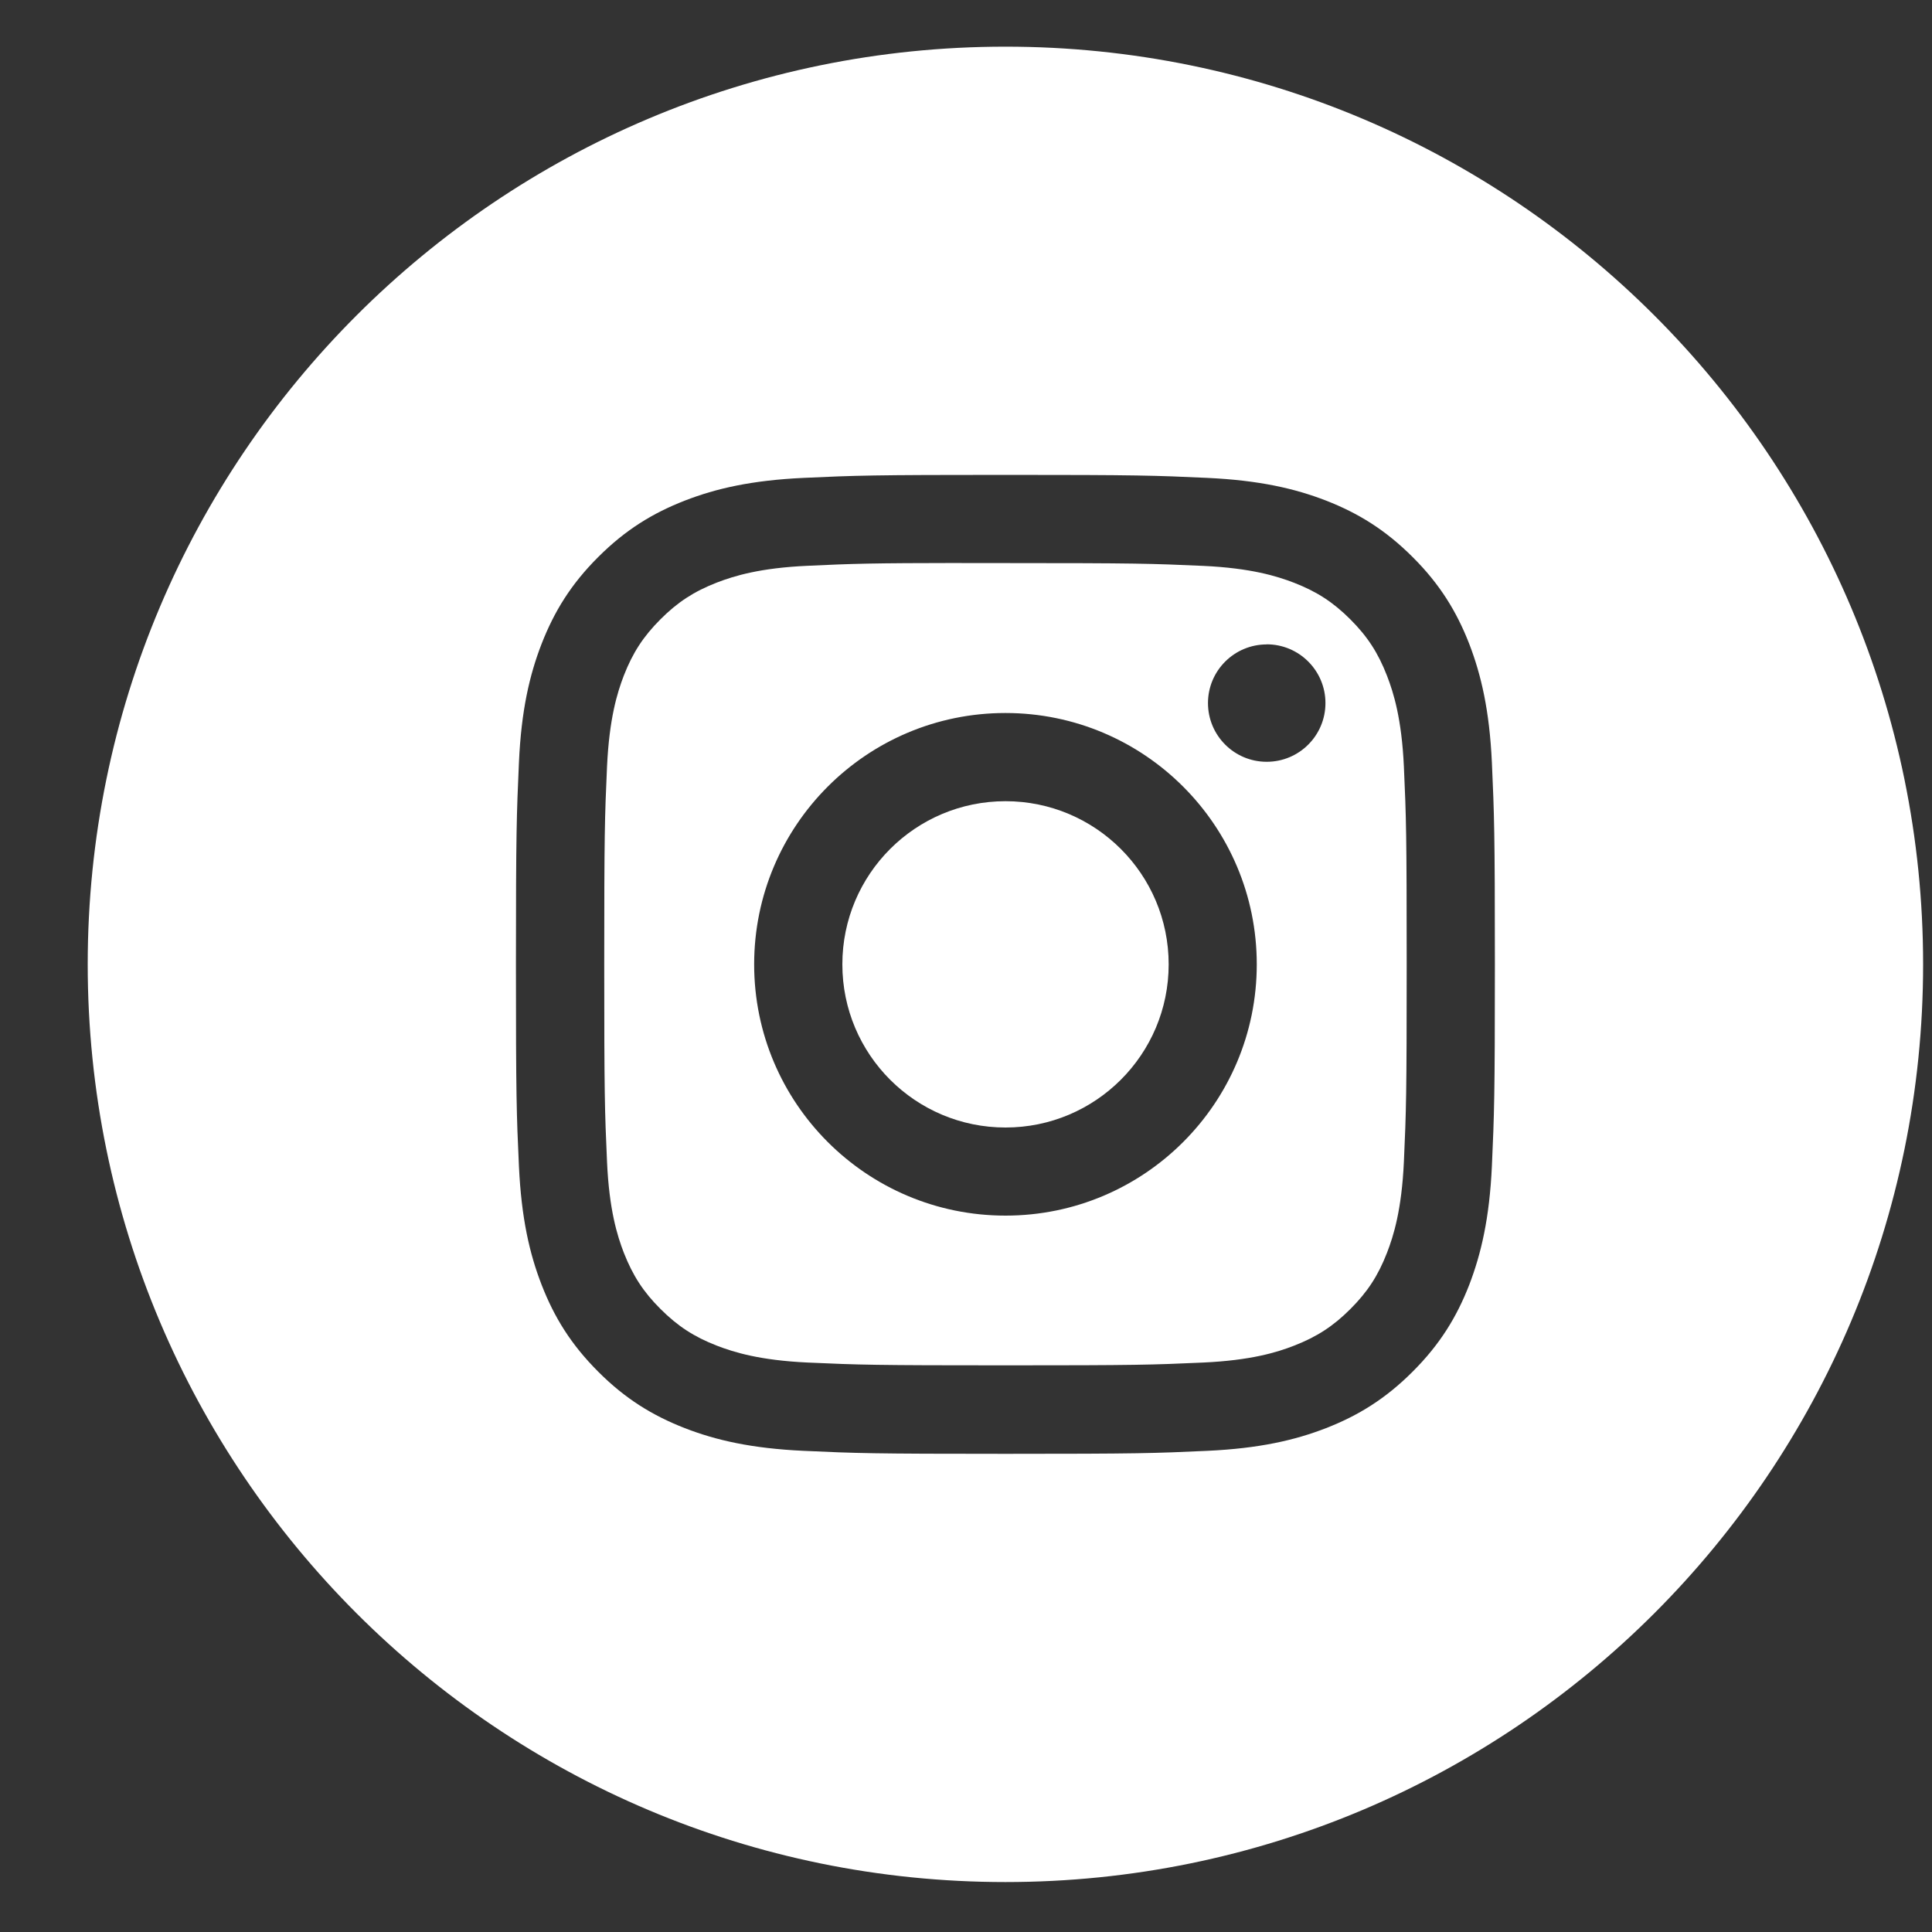
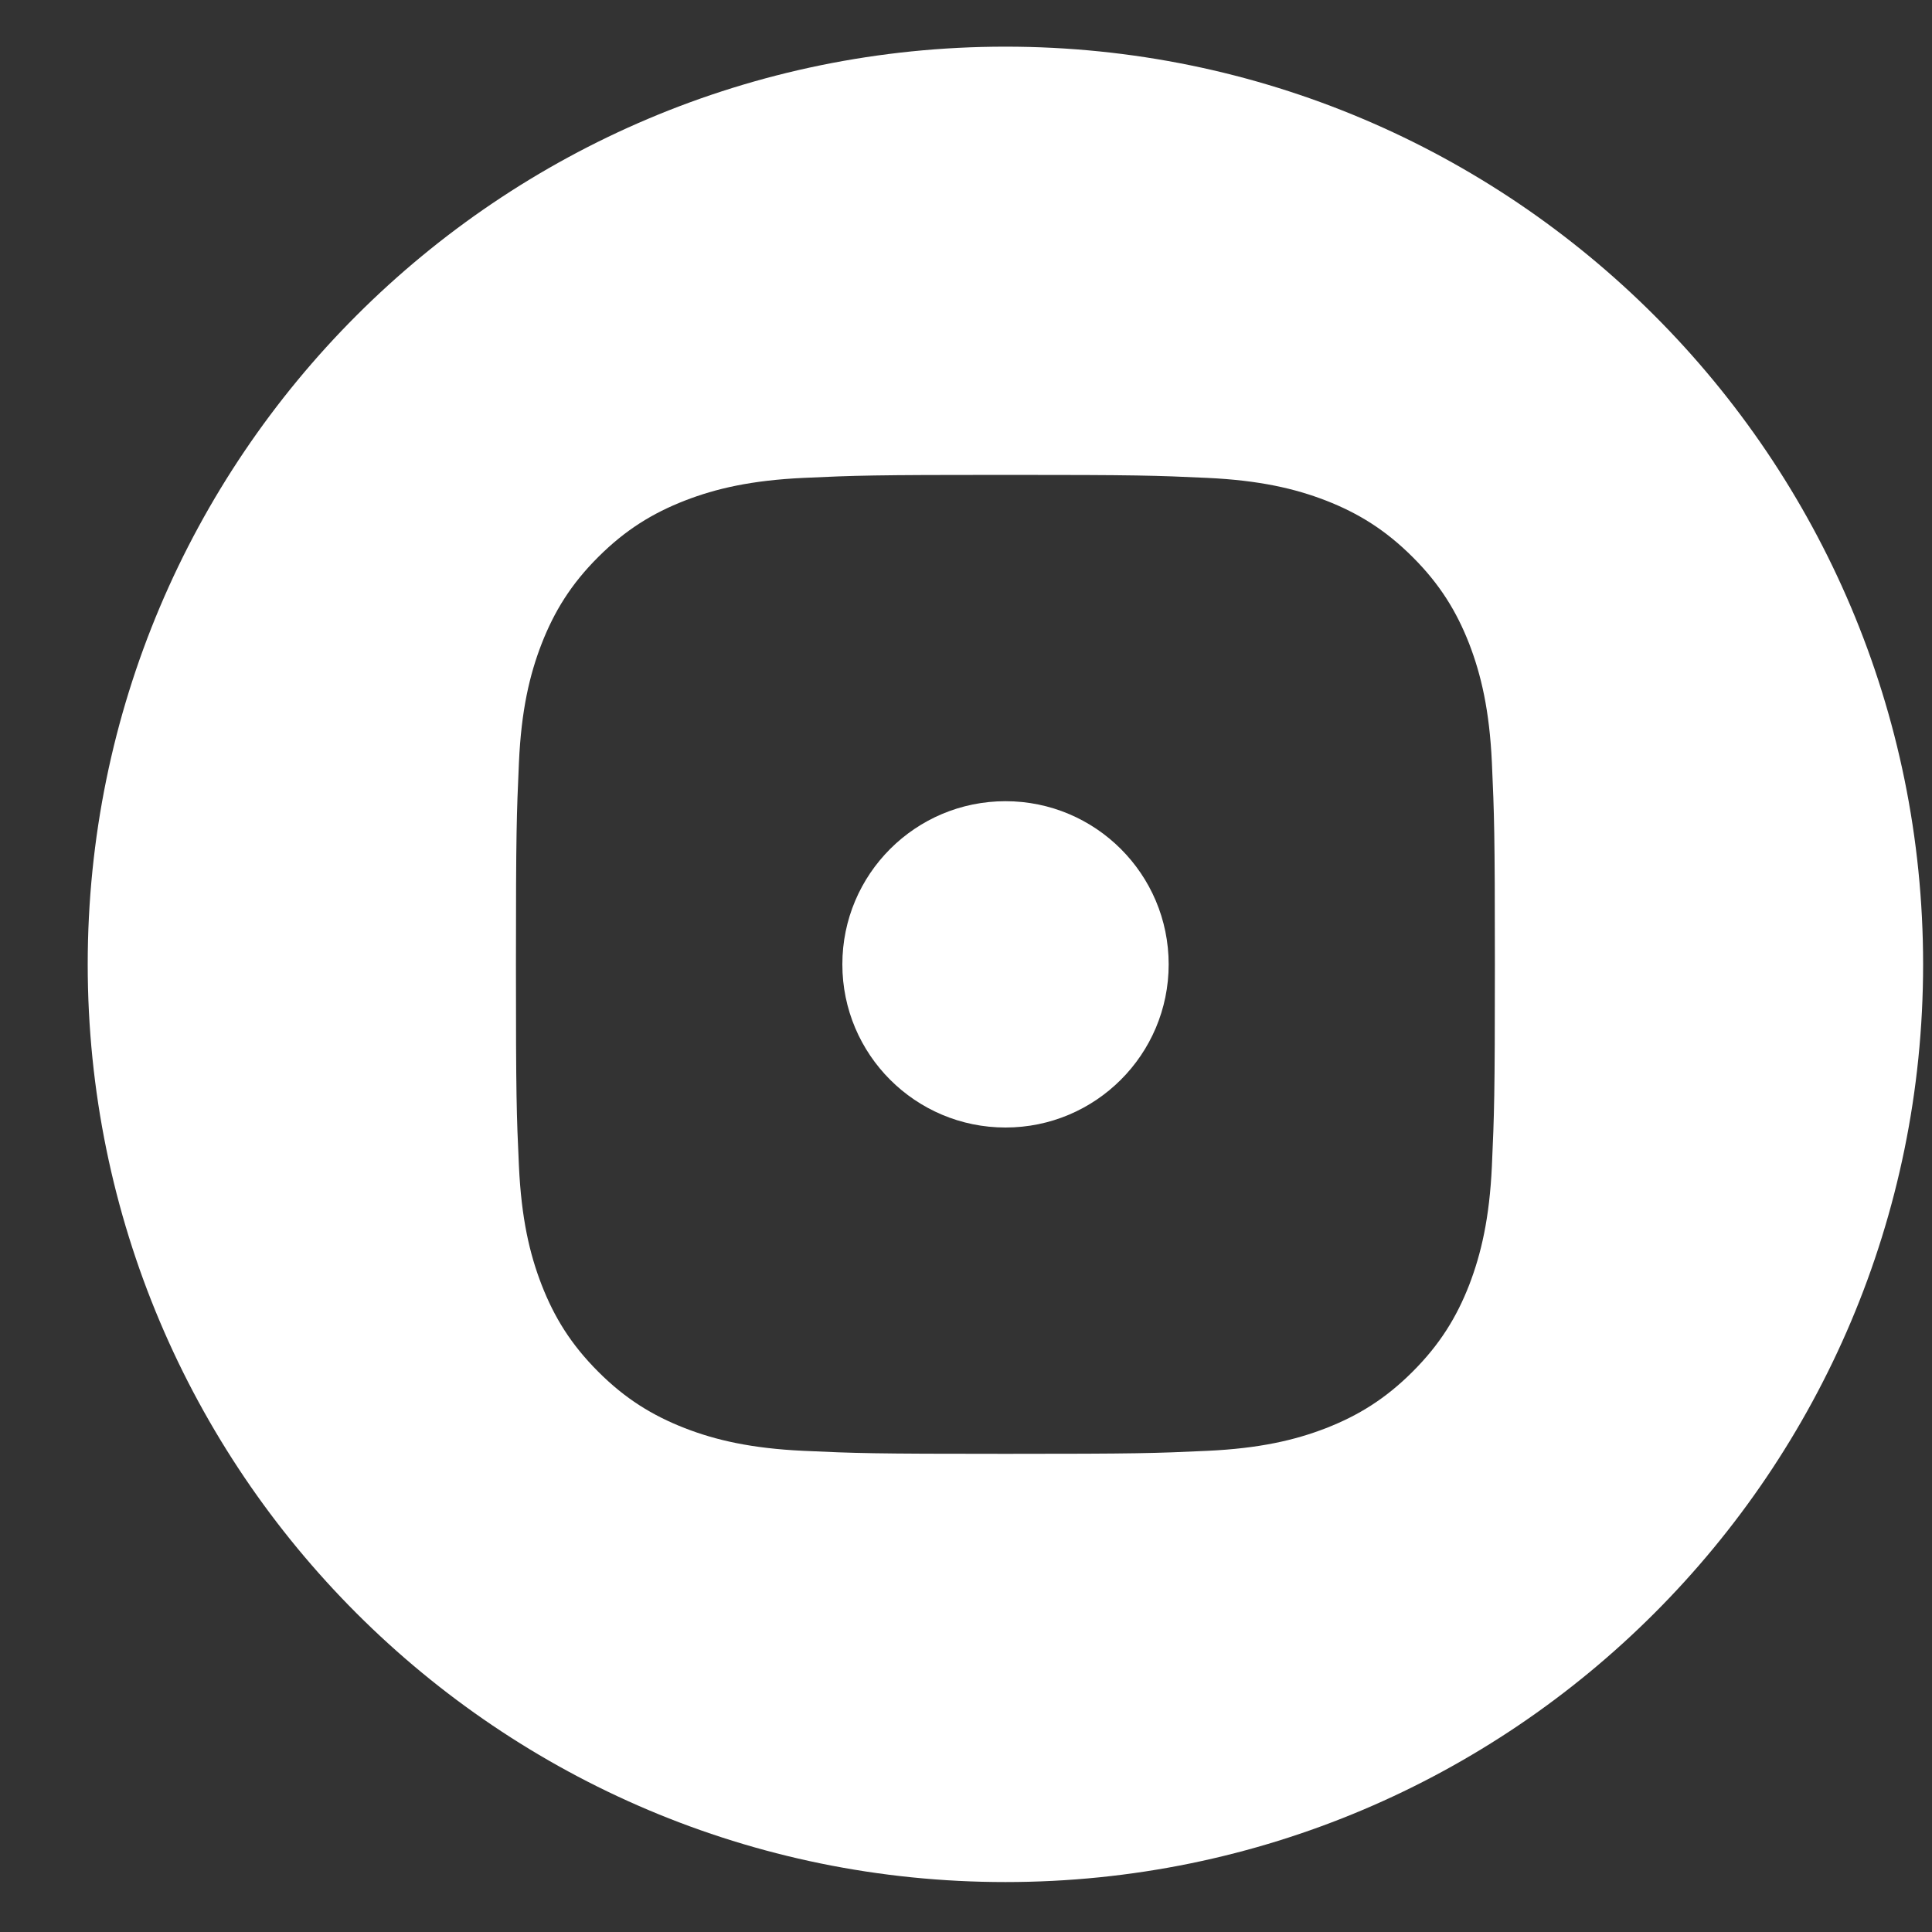
<svg xmlns="http://www.w3.org/2000/svg" width="20" height="20" viewBox="0 0 20 20" fill="none">
  <rect x="0" y="0" width="20" height="20" fill="#333333" stroke="none" />
  <path fill-rule="evenodd" clip-rule="evenodd" d="M10.408 0.483C5.162 0.483 0.908 4.736 0.908 9.983C0.908 15.23 5.162 19.483 10.408 19.483C15.655 19.483 19.908 15.23 19.908 9.983C19.908 4.736 15.655 0.483 10.408 0.483ZM8.319 4.947C8.86 4.922 9.032 4.916 10.409 4.916H10.407C11.783 4.916 11.955 4.922 12.496 4.947C13.035 4.972 13.404 5.057 13.727 5.182C14.06 5.312 14.342 5.485 14.624 5.767C14.906 6.048 15.079 6.331 15.209 6.664C15.333 6.986 15.419 7.354 15.444 7.894C15.468 8.434 15.475 8.607 15.475 9.983C15.475 11.359 15.468 11.531 15.444 12.072C15.419 12.611 15.333 12.979 15.209 13.302C15.079 13.635 14.906 13.917 14.624 14.199C14.342 14.481 14.06 14.654 13.727 14.784C13.405 14.909 13.036 14.994 12.497 15.019C11.956 15.044 11.784 15.05 10.408 15.05C9.032 15.05 8.859 15.044 8.319 15.019C7.78 14.994 7.411 14.909 7.089 14.784C6.756 14.654 6.473 14.481 6.192 14.199C5.91 13.917 5.737 13.635 5.607 13.301C5.482 12.979 5.397 12.611 5.372 12.072C5.347 11.531 5.341 11.359 5.341 9.983C5.341 8.607 5.348 8.434 5.372 7.894C5.396 7.354 5.482 6.986 5.607 6.664C5.737 6.331 5.91 6.048 6.192 5.767C6.474 5.485 6.756 5.312 7.09 5.182C7.412 5.057 7.78 4.972 8.319 4.947Z" fill="white" />
-   <path fill-rule="evenodd" clip-rule="evenodd" d="M9.954 5.829C10.042 5.829 10.137 5.829 10.24 5.829L10.409 5.829C11.761 5.829 11.922 5.834 12.456 5.858C12.95 5.881 13.218 5.964 13.397 6.033C13.633 6.125 13.802 6.235 13.979 6.412C14.156 6.589 14.266 6.758 14.358 6.995C14.427 7.173 14.51 7.441 14.533 7.935C14.557 8.469 14.562 8.63 14.562 9.982C14.562 11.334 14.557 11.494 14.533 12.028C14.51 12.523 14.427 12.791 14.358 12.969C14.266 13.206 14.156 13.374 13.979 13.551C13.802 13.728 13.633 13.838 13.397 13.93C13.218 14 12.95 14.082 12.456 14.105C11.922 14.129 11.761 14.134 10.409 14.134C9.056 14.134 8.895 14.129 8.361 14.105C7.867 14.082 7.599 13.999 7.42 13.93C7.184 13.838 7.015 13.728 6.838 13.551C6.66 13.374 6.551 13.205 6.458 12.969C6.389 12.79 6.306 12.522 6.284 12.028C6.26 11.494 6.255 11.334 6.255 9.981C6.255 8.627 6.26 8.468 6.284 7.934C6.307 7.44 6.389 7.172 6.458 6.993C6.55 6.757 6.66 6.588 6.838 6.41C7.015 6.233 7.184 6.123 7.42 6.031C7.599 5.962 7.867 5.879 8.361 5.857C8.829 5.835 9.01 5.829 9.954 5.828V5.829ZM13.113 6.671C12.777 6.671 12.505 6.943 12.505 7.278C12.505 7.614 12.777 7.886 13.113 7.886C13.449 7.886 13.721 7.614 13.721 7.278C13.721 6.943 13.449 6.67 13.113 6.67V6.671ZM7.807 9.983C7.807 8.546 8.971 7.381 10.408 7.381C11.845 7.381 13.01 8.546 13.01 9.983C13.01 11.42 11.845 12.584 10.409 12.584C8.972 12.584 7.807 11.42 7.807 9.983Z" fill="white" />
  <path d="M10.409 8.294C11.341 8.294 12.098 9.05 12.098 9.983C12.098 10.916 11.341 11.672 10.409 11.672C9.476 11.672 8.72 10.916 8.72 9.983C8.72 9.05 9.476 8.294 10.409 8.294Z" fill="white" />
</svg>